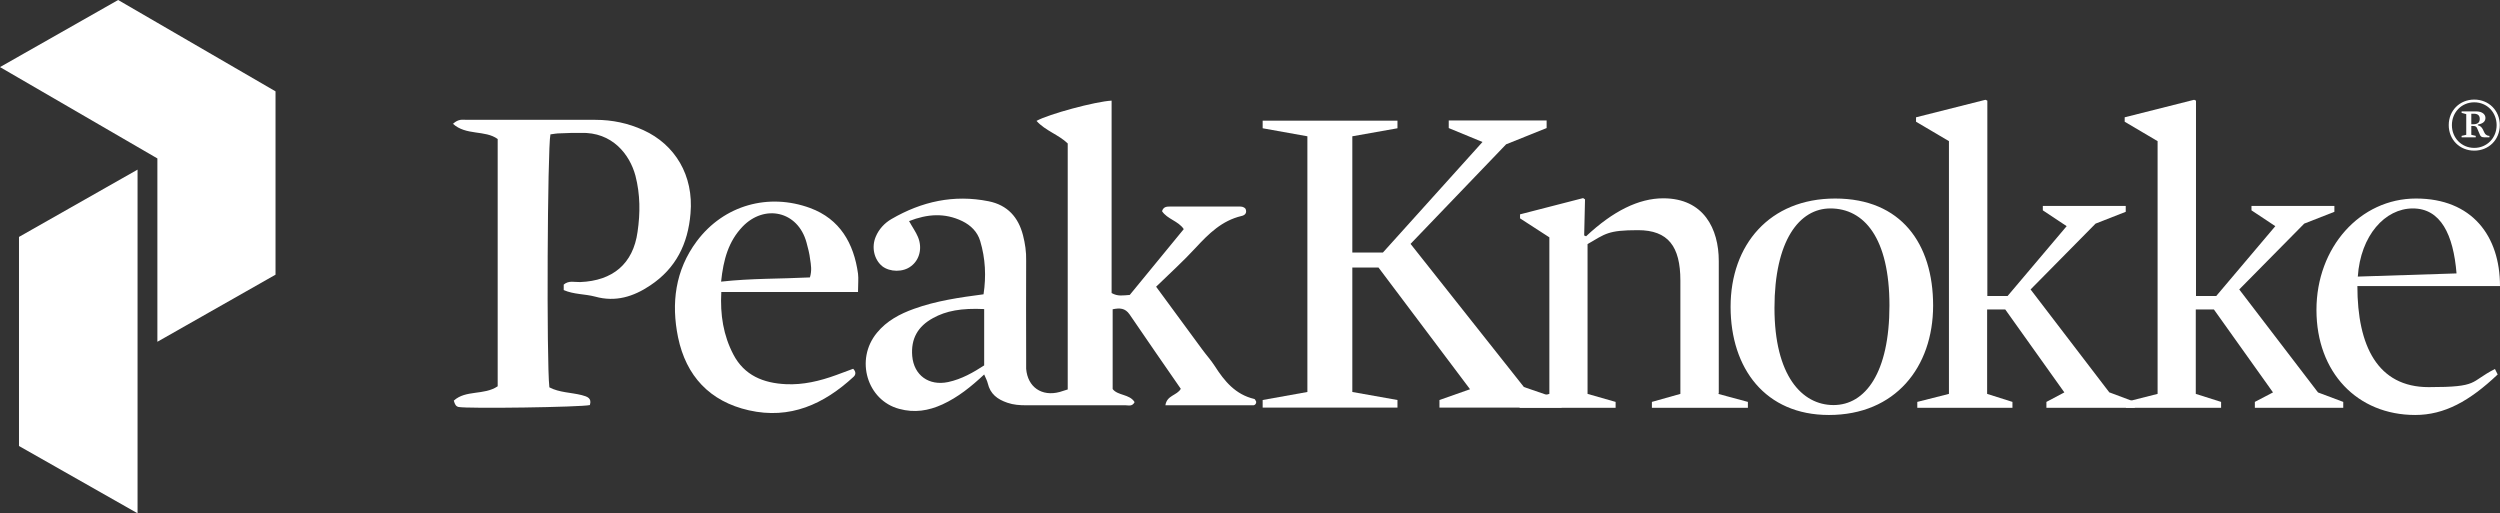
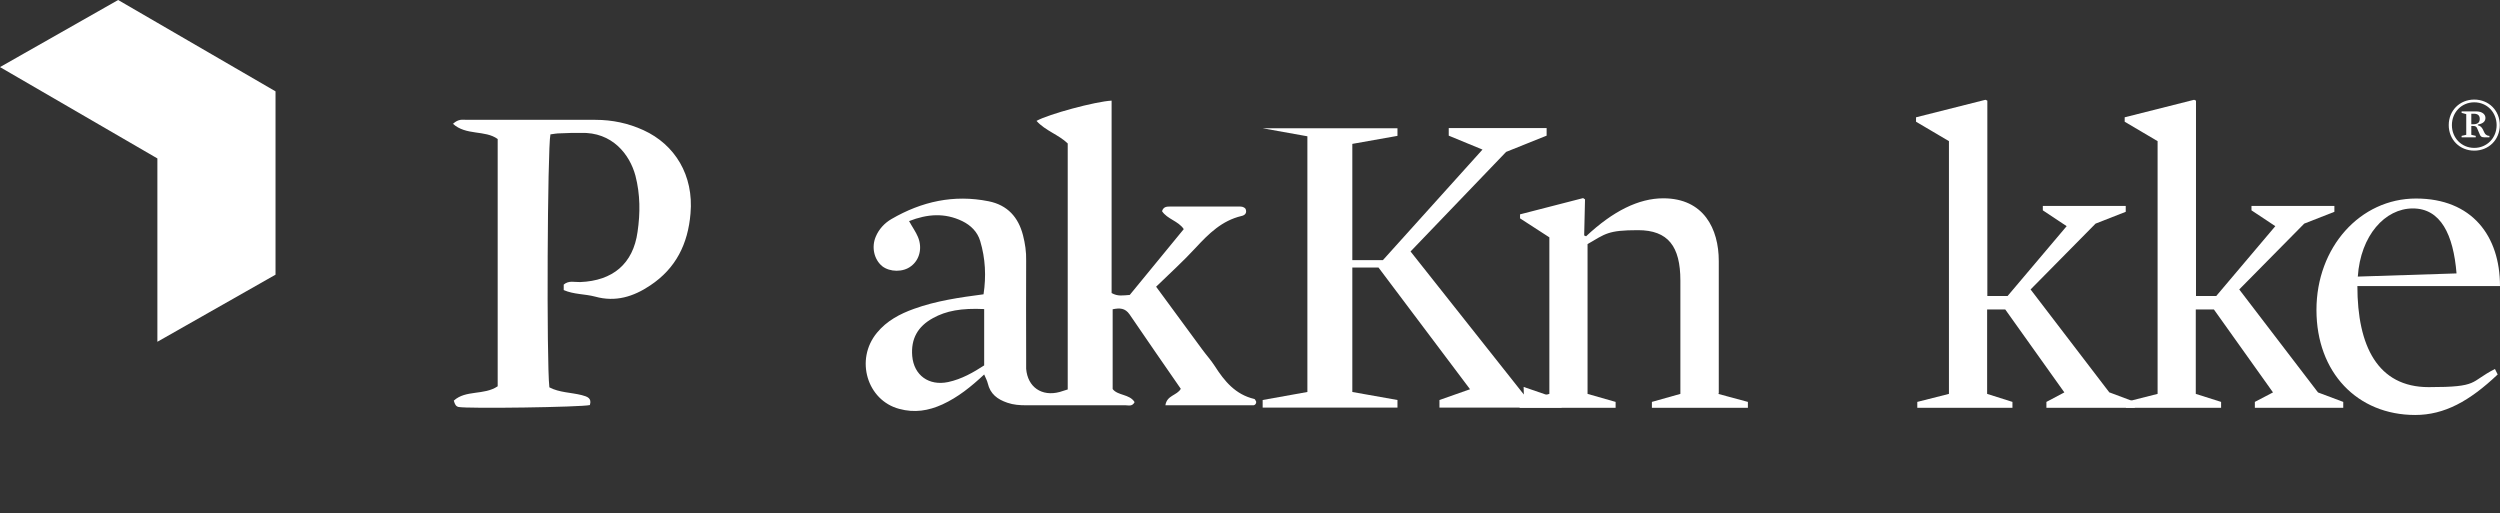
<svg xmlns="http://www.w3.org/2000/svg" viewBox="0 0 1185 243.3" version="1.1" data-sanitized-data-name="Layer 1" data-name="Layer 1" id="Layer_1">
  <rect x="0" y="0" width="1185" height="243.3" fill="#333333" stroke="none" />
  <defs>
    <style>
      .cls-1 {
        fill: #fff;
        stroke-width: 0px;
      }
    </style>
  </defs>
  <g>
    <g>
      <path d="M506.1,184.9v-116.9c-4.3-4.2-10.6-6-14.8-10.7,5.7-3.2,27.9-9.2,35.6-9.6v91.2c3,1.7,5.4,1.1,8.6.9,8.2-10,16.8-20.5,25.6-31.2-2.6-3.9-7.8-4.7-10.3-8.5.7-2.2,2.3-2.2,4-2.2h32.5c1.1,0,2.2,0,3.1,1.1.7,1.7,0,3-2,3.4-9.2,2.2-15.4,8.3-21.6,15-5.9,6.4-12.3,12.2-18.8,18.5,7.5,10.2,14.7,20,21.9,29.8,1.9,2.6,4.1,5,5.9,7.8,4.6,7.2,9.8,13.5,18.7,15.6.4,0,.6.8.9,1.2.2,1.1-.7,1.8-1.2,1.8h-41.8c.7-4.8,5.5-4.6,7.3-7.8-8.1-11.7-16.2-23.4-24.3-35.3-2.1-3-4.6-3.1-8-2.4v37.8c2.4,3.2,8,2.3,10.4,6.2-1.1,2.2-2.9,1.5-4.3,1.5h-47.2c-3,0-5.9-.2-8.8-1.2-4.7-1.6-8.1-4.1-9.3-9.2-.3-1.3-1-2.5-1.7-4.2-6.2,5.8-12.4,10.8-19.8,14.2-6.6,3-13.2,4.1-20.5,2.1-15.1-4-21.1-23.3-10.5-36.1,4.6-5.6,10.8-8.9,17.5-11.3,10.5-3.8,21.5-5.4,33-6.9,1.3-8.5.9-17-1.6-25.3-1.3-4.3-4.4-7.4-8.5-9.4-8.3-4-16.5-3.4-25.2,0,1.6,2.9,3.2,5.1,4.2,7.5,2.2,5.2.8,10.9-3.3,13.9-3.7,2.9-10,2.8-13.6,0-3.9-3.2-5.2-9-3.1-14,1.5-3.6,4.2-6.5,7.5-8.4,14.3-8.3,29.5-11.7,46-8.4,9,1.8,14.1,7.6,16.3,16.1,1,3.9,1.6,7.9,1.5,12-.1,15.2,0,30.4,0,45.6v5.7c.7,8.7,7.4,13.3,15.9,11,1-.3,2-.6,3.8-1.2v.3ZM466.5,146.5c-10.8-.5-18,.8-24.3,4.3-7.1,3.9-10.5,9.7-9.8,18,.8,9.1,7.9,14.2,17,12.3,6.5-1.4,12-4.6,17.1-7.9v-26.7h0Z" class="cls-1" />
      <path d="M214.7,58.7c2.7-2.5,4.7-1.9,6.5-1.9h61c8,0,15.6,1.6,22.8,4.9,14.9,6.8,23.9,21.4,22.3,39.5-1.2,14.4-6.9,26-19.1,34.1-7.9,5.3-16.4,8-26.1,5.3-4.9-1.3-10.1-1-14.9-3.1v-2.6c2.4-2.1,5.2-1.1,7.8-1.2,15.4-.6,25.1-8.6,27.2-23.8,1.3-8.8,1.3-17.7-1-26.6-2.7-10.1-11-20.8-25.9-20.3-3.2,0-6.5,0-9.8.2-1.6,0-3.2.3-4.6.5-1.4,6.4-1.9,107.6-.5,119.9,4.7,2.5,10.3,2.4,15.4,3.7,2.6.7,4.8,1.4,3.8,4.7-4,1-58.2,1.8-62.3.9-1.2-.3-1.7-1.2-2.2-3,5.7-5.2,14.3-2.4,20.8-6.8v-117.2c-6-4.4-15-1.5-21.3-7.3h.1Z" class="cls-1" />
-       <path d="M406.7,138.4h-64.8c-.6,10.9,1,20.6,5.7,29.6,5.2,10,14.3,13.6,24.9,14.1,8.2.4,16.1-1.5,23.8-4.3,2.7-1,5.5-2,8.1-3,1.4,1.4,1.3,2.8.2,3.8-14.1,13-30.1,20.3-49.6,15.9-18.6-4.2-29.8-16.3-33.6-34.6-3.3-16.1-1.4-31.8,8.9-45.6,12.9-17.2,34.1-22.9,53.7-15.7,14.1,5.2,20.7,16.7,22.7,31.1.3,2.4,0,4.9,0,8.6h0ZM383.9,131.5c1-3.3.5-6,.1-8.6-.3-2.7-1-5.3-1.7-7.9-4.1-15.1-20-18.3-30.3-7.6-6.7,7-9.1,15.6-10.2,26.1,14.3-1.6,28.2-1.3,42-2h.1Z" class="cls-1" />
      <g>
-         <path d="M722.2,183.4l18,6.2v3.6h-57.9v-3.6l14.5-5.1-43.4-57.7h-12.4v59l21.4,3.8v3.6h-63.9v-3.6l21.2-3.8v-121.2l-21.2-3.8v-3.6h63.9v3.6l-21.4,3.8v55.1h14.5l47.2-52.4-16-6.6v-3.6h46.4v3.6l-19.2,7.7-45.3,47.2,53.7,67.8h0Z" class="cls-1" />
+         <path d="M722.2,183.4l18,6.2v3.6h-57.9v-3.6l14.5-5.1-43.4-57.7h-12.4v59l21.4,3.8v3.6h-63.9v-3.6l21.2-3.8v-121.2l-21.2-3.8h63.9v3.6l-21.4,3.8v55.1h14.5l47.2-52.4-16-6.6v-3.6h46.4v3.6l-19.2,7.7-45.3,47.2,53.7,67.8h0Z" class="cls-1" />
        <path d="M814.4,186.7l14.1,3.8v2.8h-45.5v-2.8l13.5-3.8v-53.7c0-16.2-5.8-23.9-20.1-23.9s-15.4,1.7-23.9,6.6v71l13.3,3.8v2.8h-45.5v-2.8l14.1-3.8v-74.2l-13.9-9v-1.9l29.9-7.7.9.6-.4,17.1.9.4c12.8-12,25-18,36.6-18,19.2,0,26.3,14.5,26.3,29.7v62.8l-.3.2Z" class="cls-1" />
-         <path d="M866.9,196.7c-30.1,0-46.6-22-46.6-51.3s18.4-51.3,49.6-51.3,46.4,21.4,46.4,50.7-18,51.9-49.4,51.9ZM867.6,98.8c-14.7,0-26.5,15.2-26.5,47.2s13,46,28,46,26.5-15.2,26.5-47.2-12-46-28-46Z" class="cls-1" />
        <path d="M999.9,186l12,4.5v2.8h-41.9v-2.8l8.5-4.5-28-39.3h-8.6v40l12,3.8v2.8h-45.1v-2.8l15-3.8v-119.8l-15.6-9.2v-2.1l32.9-8.3.9.4v92.6h9.6l28-33.1-11.3-7.5v-2.1h39.3v2.8l-14.3,5.6-30.8,31.2,37.4,48.9h0Z" class="cls-1" />
        <path d="M1098.7,186l12,4.5v2.8h-41.9v-2.8l8.6-4.5-28-39.3h-8.6v40l12,3.8v2.8h-45.1v-2.8l15-3.8v-119.8l-15.6-9.2v-2.1l32.9-8.3.9.4v92.6h9.6l28-33.1-11.3-7.5v-2.1h39.3v2.8l-14.3,5.6-30.8,31.2,37.4,48.9h0Z" class="cls-1" />
        <path d="M1117.4,135.6c0,28.4,9.6,47.9,33.8,47.9s19.2-2.4,31.4-8.6l1.3,2.6c-13.3,12.6-25.2,19.2-39.1,19.2-27.4,0-46.8-20.1-46.8-49.8s20.7-52.8,47.2-52.8,39.8,17.7,39.8,41.5h-67.6ZM1164.4,129.6c-1.5-18.4-7.5-30.8-20.7-30.8s-24.8,12.8-26.1,32.3l46.8-1.5h0Z" class="cls-1" />
      </g>
    </g>
    <path d="M1160.7,59.3c0-6.9,5.2-12.1,12.1-12.1s12.1,5.2,12.1,12.1-5.2,12.1-12.1,12.1-12.1-5.2-12.1-12.1ZM1183.4,59.3c0-6.1-4.6-10.8-10.6-10.8s-10.6,4.7-10.6,10.8,4.6,10.8,10.6,10.8,10.6-4.7,10.6-10.8ZM1174.5,59.1v.3c1.2.2,1.9,1,2.4,2,.6,1.3.9,2,1.4,2.4.4.3.9.6,1.7.6v.7h-2.4c-1.5,0-1.9-.5-2.5-2.1l-.9-2.1c-.4-1-.9-1.2-2.2-1.2h-.6v4.2l2.1.5v.7h-6.7v-.7l2.2-.5v-9.8l-2.2-.6v-.7h6.9c3,0,4.4,1.5,4.4,3.1s-1.1,2.7-3.5,3.1h-.1ZM1172.6,53.9h-1.2v5h.9c2.3,0,3.1-1,3.1-2.6s-1-2.4-2.8-2.4Z" class="cls-1" />
  </g>
  <g>
    <polygon points="56 0 0 31.8 74.6 75.1 74.6 162 130.6 130.2 130.6 43.3 56 0" class="cls-1" />
-     <polygon points="9 211.4 65.2 243.3 65.2 80.4 9 112.3 9 211.4" class="cls-1" />
  </g>
</svg>